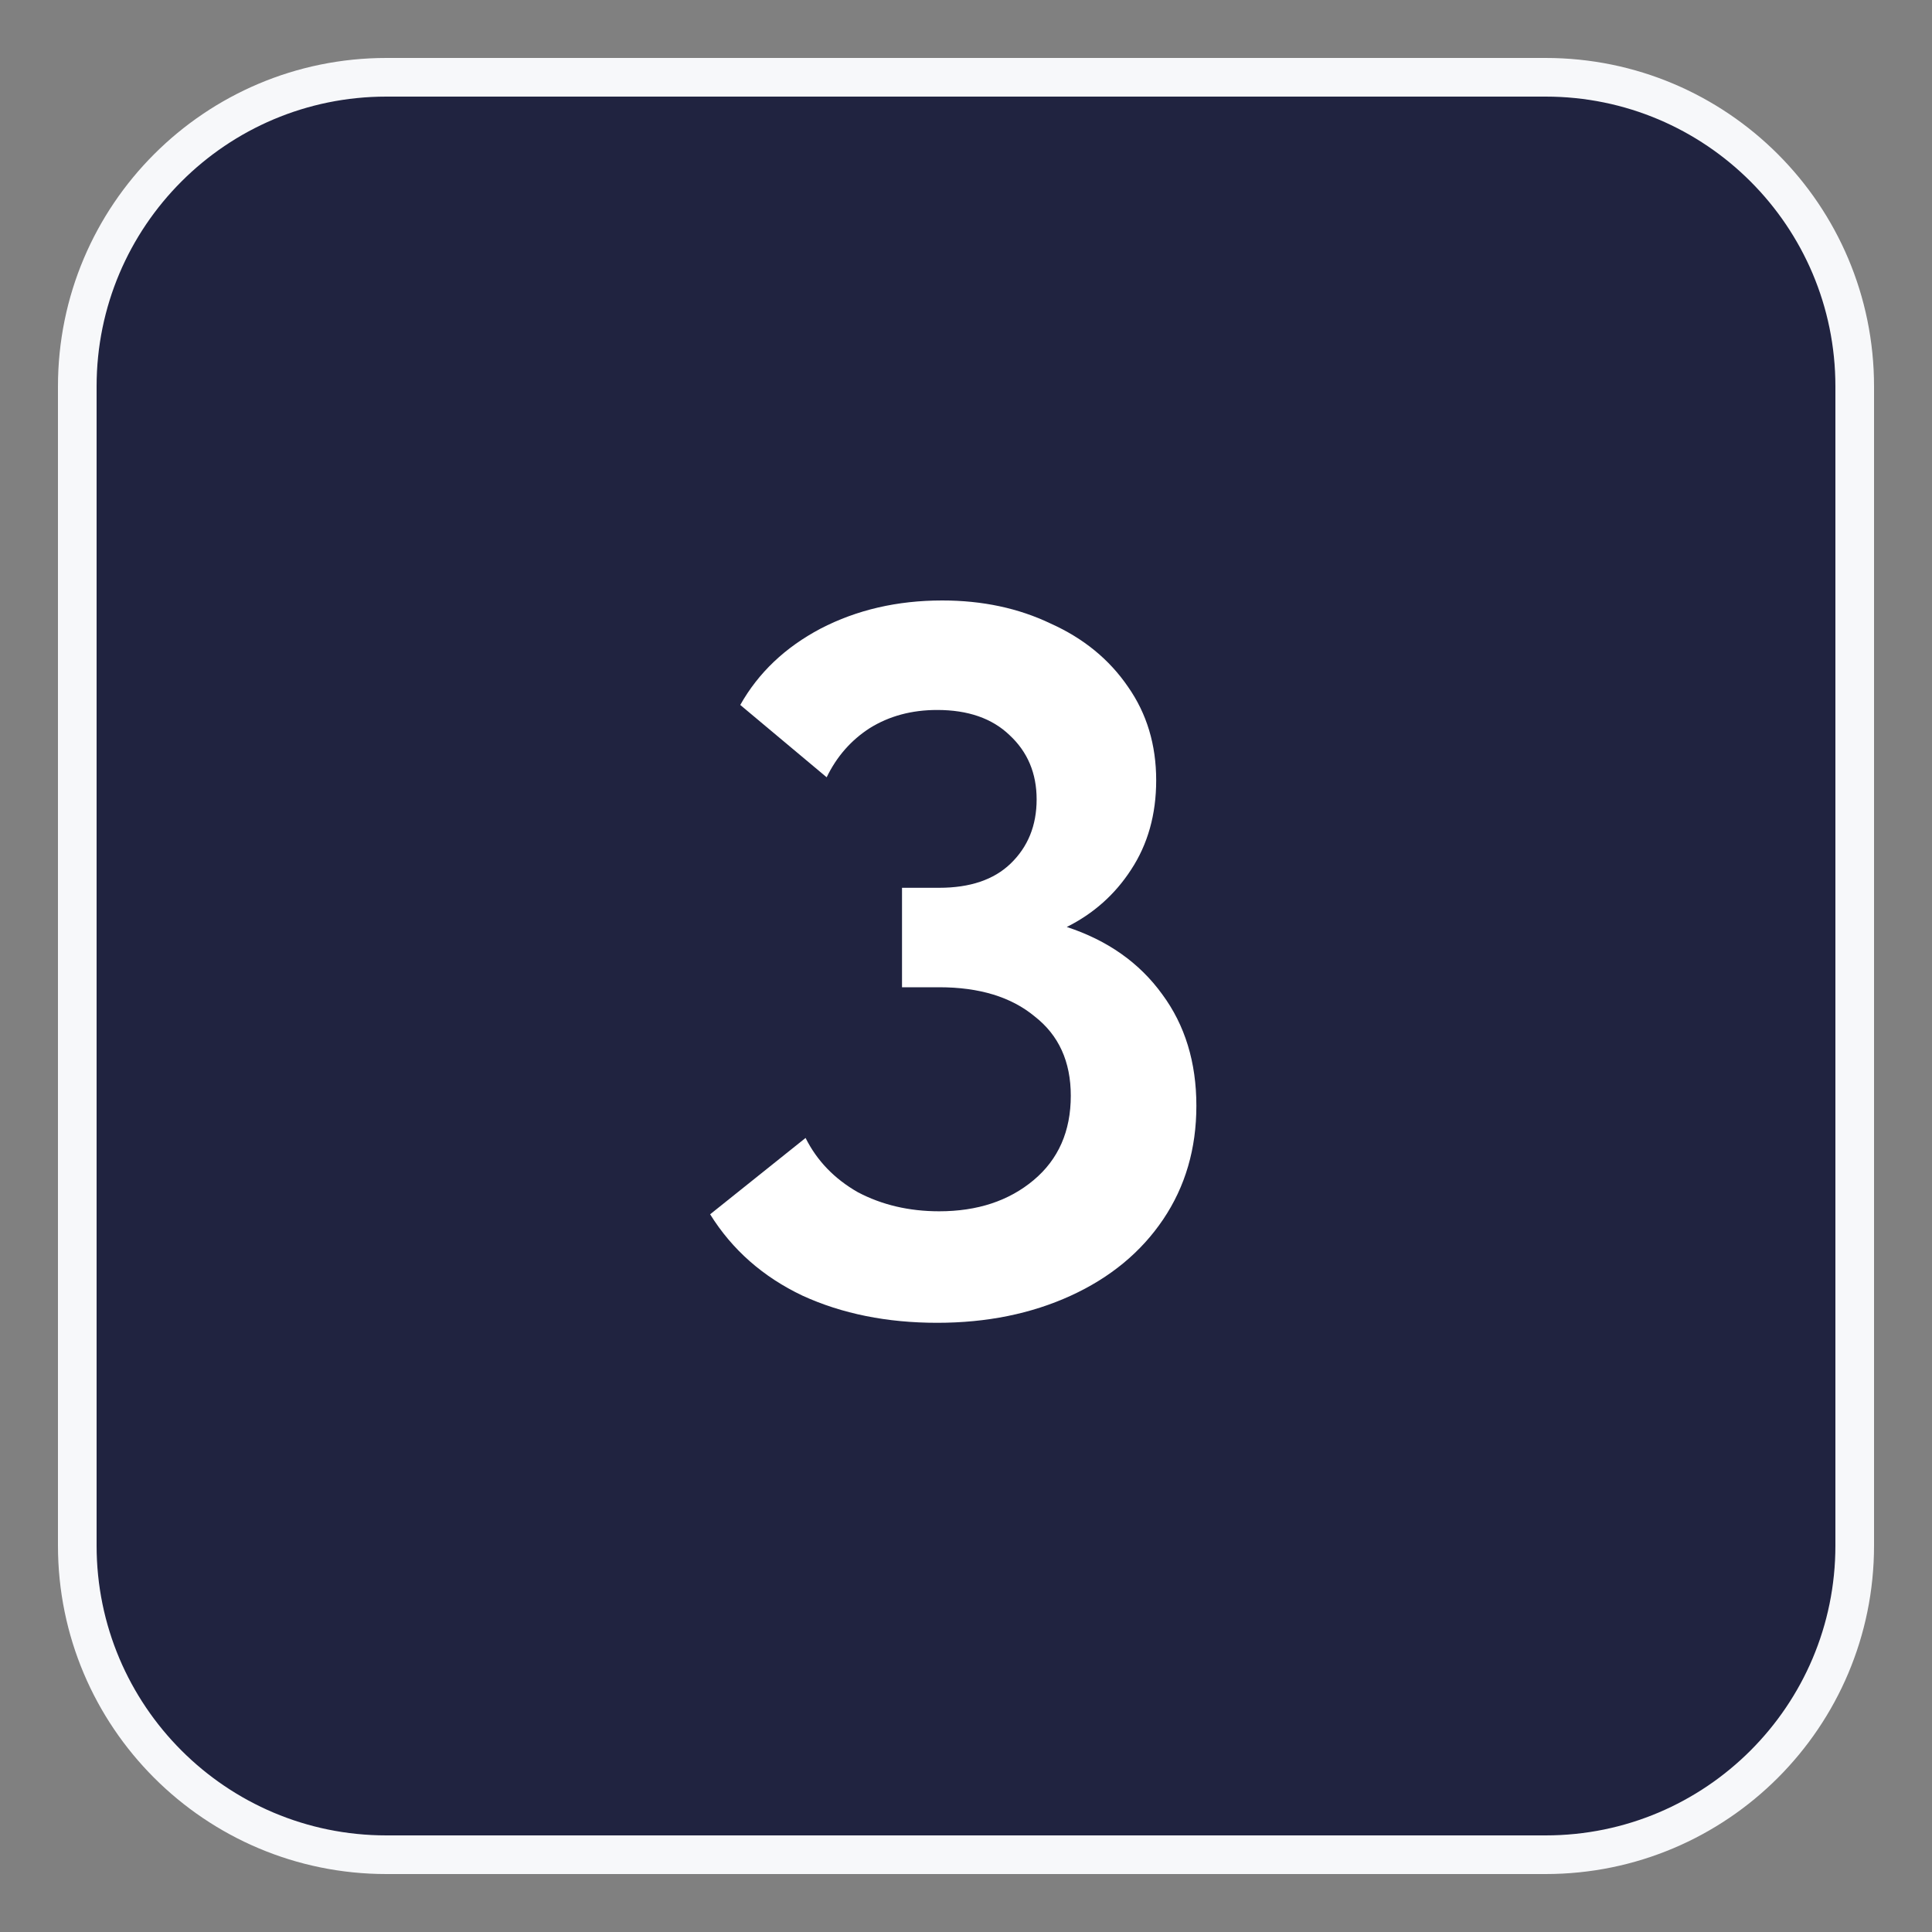
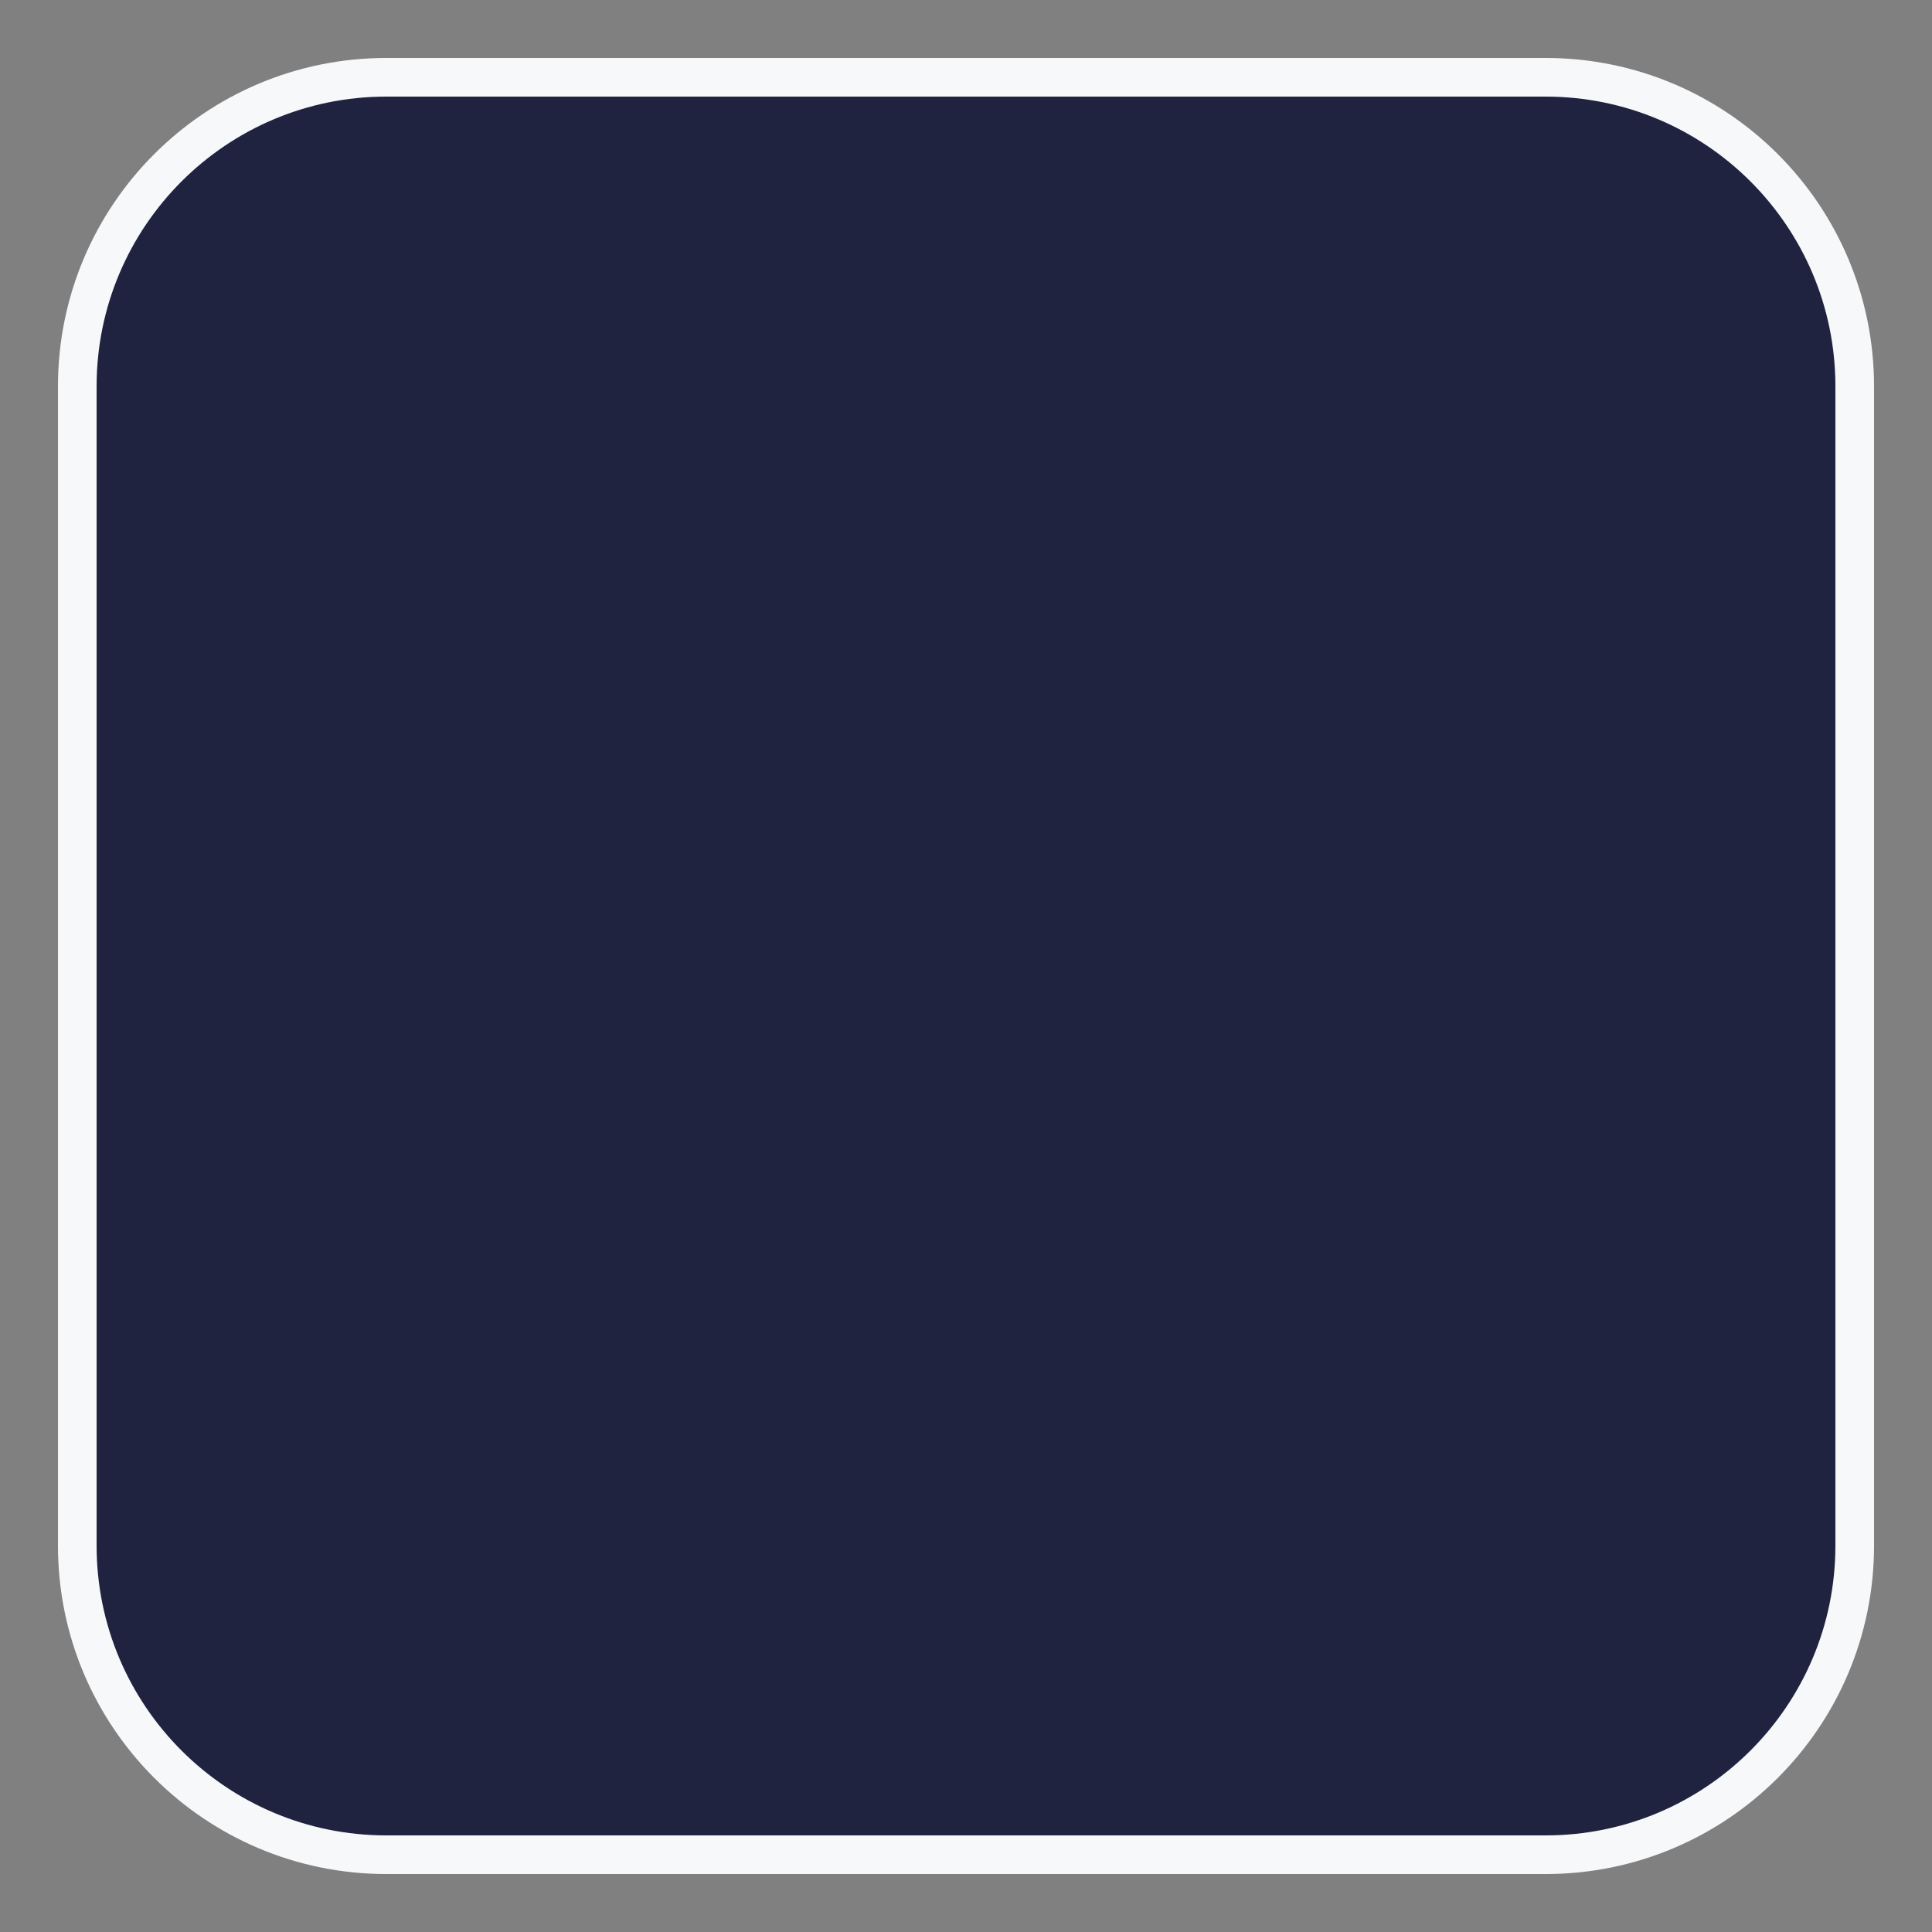
<svg xmlns="http://www.w3.org/2000/svg" width="200" height="200" viewBox="0 0 200 200" fill="none">
  <rect x="0" y="0" width="200" height="200" fill="#808080" stroke="none" />
  <g clip-path="url(#clip0_292_304)">
    <path d="M160 8H40C22.327 8 8 22.327 8 40V160C8 177.673 22.327 192 40 192H160C177.673 192 192 177.673 192 160V40C192 22.327 177.673 8 160 8Z" fill="#202340" stroke="#F7F8FA" stroke-width="4" />
-     <path d="M123.848 114.472C123.848 118.909 122.704 122.827 120.416 126.224C118.128 129.621 114.939 132.256 110.848 134.128C106.757 136 102.147 136.936 97.016 136.936C91.816 136.936 87.171 136 83.08 134.128C78.989 132.187 75.8 129.379 73.512 125.704L83.392 117.8C84.57 120.157 86.373 122.029 88.8 123.416C91.296 124.733 94.104 125.392 97.224 125.392C101.176 125.392 104.435 124.317 107 122.168C109.565 120.019 110.848 117.107 110.848 113.432C110.848 109.896 109.6 107.157 107.104 105.216C104.677 103.205 101.384 102.2 97.224 102.2H93.376V91.904H97.224C100.413 91.904 102.875 91.072 104.608 89.408C106.411 87.675 107.312 85.456 107.312 82.752C107.312 80.048 106.376 77.829 104.504 76.096C102.701 74.363 100.205 73.496 97.016 73.496C94.381 73.496 92.058 74.12 90.048 75.368C88.106 76.616 86.616 78.315 85.576 80.464L76.632 72.976C78.504 69.648 81.277 67.013 84.952 65.072C88.696 63.131 92.891 62.16 97.536 62.16C101.696 62.16 105.44 62.957 108.768 64.552C112.165 66.077 114.835 68.261 116.776 71.104C118.717 73.877 119.688 77.101 119.688 80.776C119.688 84.312 118.821 87.397 117.088 90.032C115.424 92.597 113.205 94.573 110.432 95.96C114.661 97.347 117.955 99.669 120.312 102.928C122.669 106.117 123.848 109.965 123.848 114.472Z" fill="white" />
  </g>
  <defs>
    <clipPath id="clip0_292_304">
      <rect width="50" height="50" fill="white" transform="scale(4)" />
    </clipPath>
  </defs>
</svg>